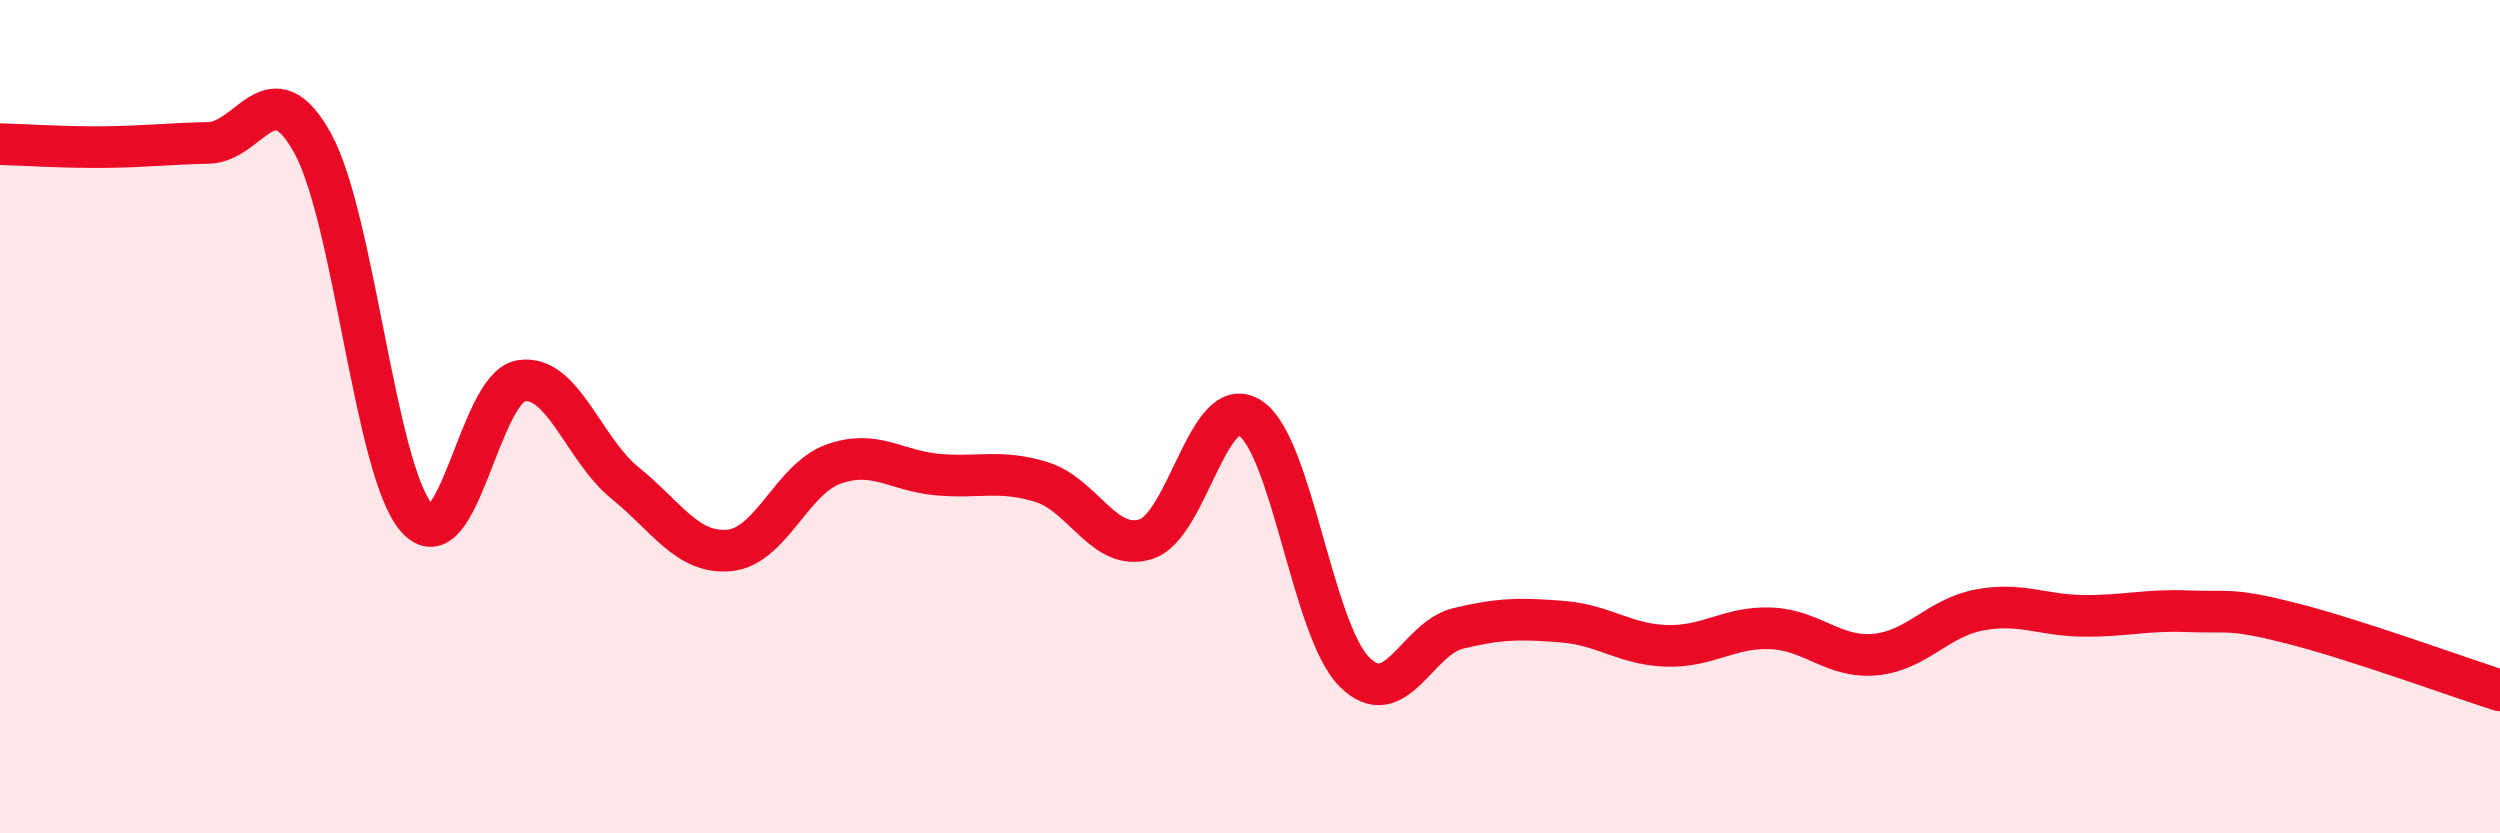
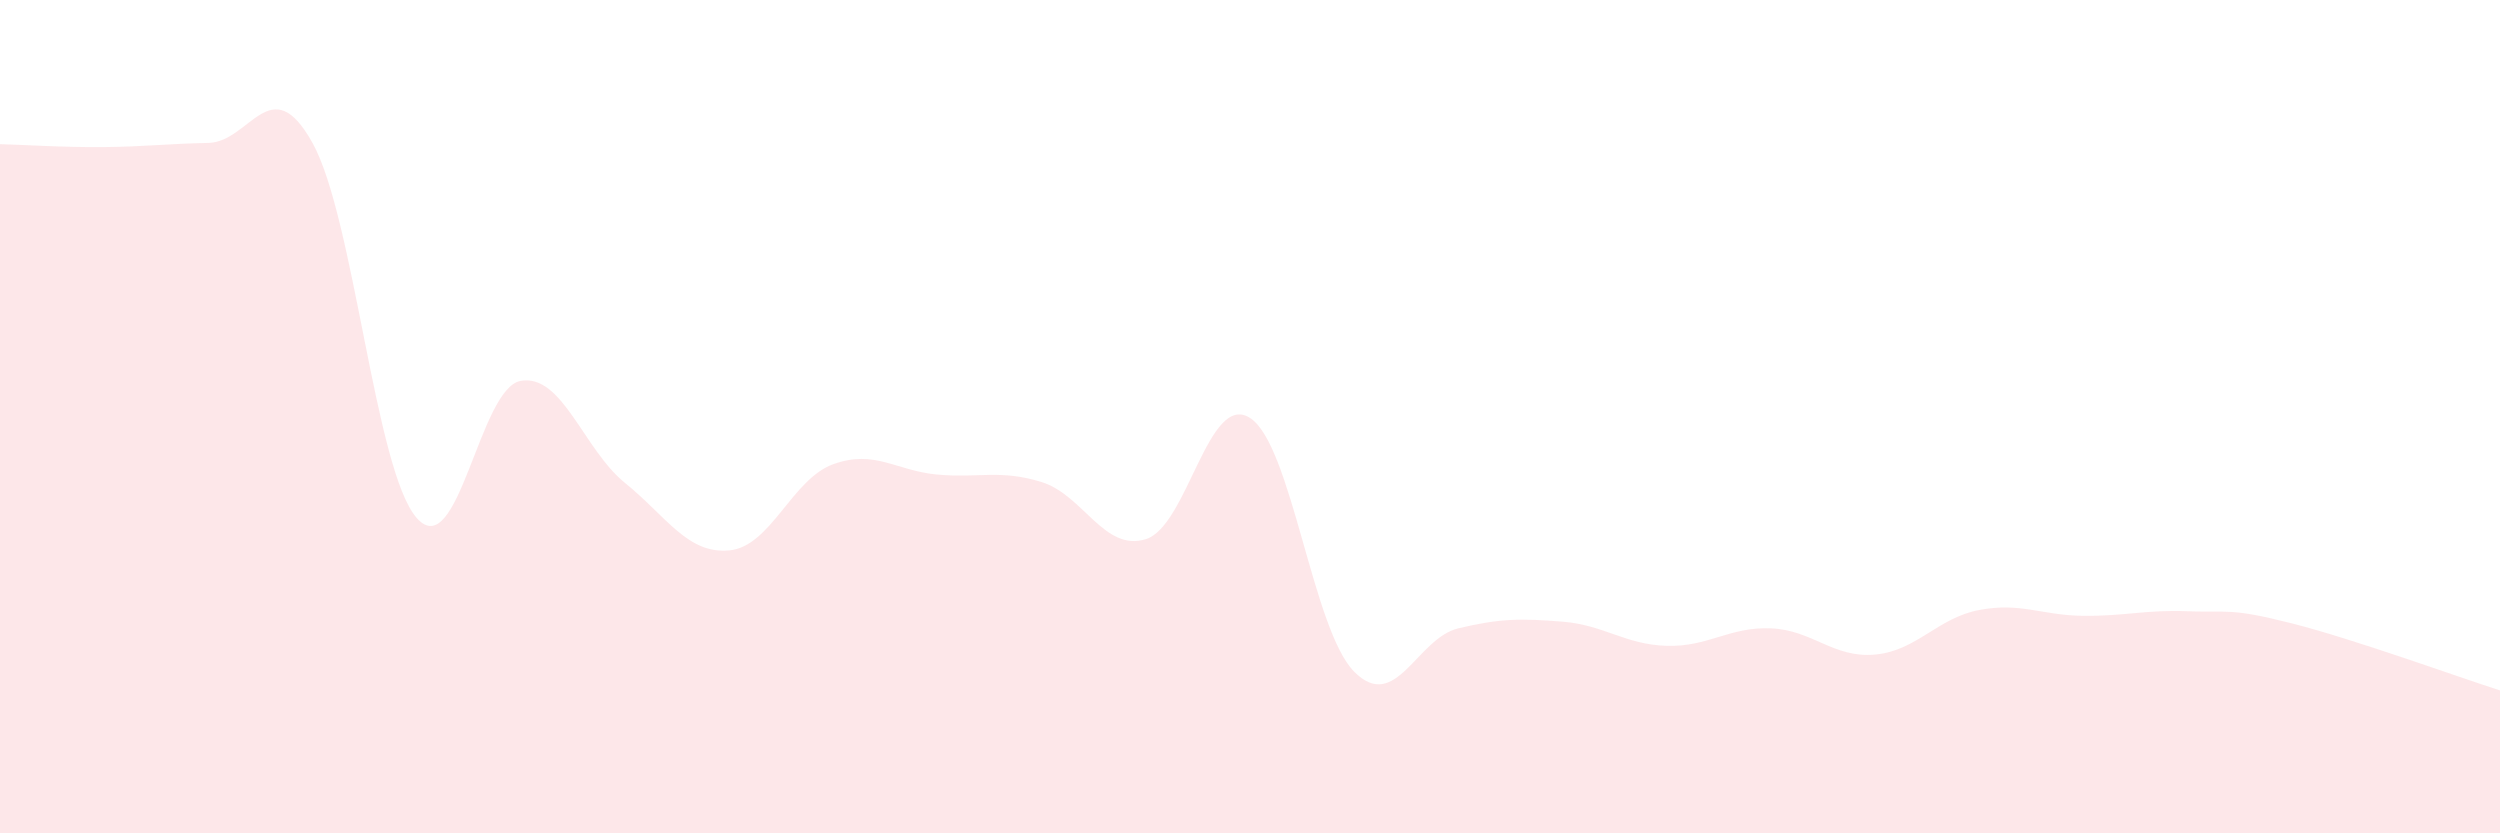
<svg xmlns="http://www.w3.org/2000/svg" width="60" height="20" viewBox="0 0 60 20">
  <path d="M 0,3.46 C 0.5,3.47 1.5,3.54 2.5,3.53 C 3.5,3.52 4,3.45 5,3.43 C 6,3.41 6.5,1.63 7.5,3.43 C 8.5,5.23 9,11.29 10,12.43 C 11,13.57 11.5,9.31 12.5,9.14 C 13.5,8.97 14,10.78 15,11.59 C 16,12.4 16.5,13.3 17.5,13.21 C 18.5,13.12 19,11.5 20,11.14 C 21,10.78 21.5,11.3 22.5,11.39 C 23.5,11.48 24,11.26 25,11.57 C 26,11.88 26.5,13.25 27.5,12.94 C 28.5,12.63 29,9.39 30,10.03 C 31,10.67 31.5,15.11 32.5,16.12 C 33.5,17.13 34,15.32 35,15.08 C 36,14.84 36.5,14.84 37.5,14.92 C 38.5,15 39,15.47 40,15.5 C 41,15.53 41.5,15.04 42.5,15.08 C 43.5,15.12 44,15.8 45,15.71 C 46,15.62 46.5,14.83 47.5,14.64 C 48.5,14.45 49,14.77 50,14.78 C 51,14.79 51.5,14.63 52.5,14.67 C 53.5,14.71 53.5,14.58 55,14.96 C 56.5,15.34 59,16.25 60,16.57L60 20L0 20Z" fill="#EB0A25" opacity="0.1" stroke-linecap="round" stroke-linejoin="round" />
-   <path d="M 0,3.46 C 0.5,3.47 1.5,3.54 2.5,3.53 C 3.5,3.52 4,3.45 5,3.43 C 6,3.41 6.5,1.63 7.5,3.43 C 8.5,5.23 9,11.29 10,12.43 C 11,13.57 11.5,9.31 12.5,9.14 C 13.5,8.97 14,10.78 15,11.59 C 16,12.4 16.5,13.3 17.5,13.21 C 18.5,13.12 19,11.5 20,11.14 C 21,10.78 21.5,11.3 22.5,11.39 C 23.5,11.48 24,11.26 25,11.57 C 26,11.88 26.5,13.25 27.5,12.94 C 28.5,12.63 29,9.39 30,10.03 C 31,10.67 31.5,15.11 32.5,16.12 C 33.5,17.13 34,15.32 35,15.08 C 36,14.84 36.5,14.84 37.5,14.92 C 38.5,15 39,15.47 40,15.5 C 41,15.53 41.5,15.04 42.5,15.08 C 43.5,15.12 44,15.8 45,15.71 C 46,15.62 46.5,14.83 47.5,14.64 C 48.5,14.45 49,14.77 50,14.78 C 51,14.79 51.5,14.63 52.5,14.67 C 53.5,14.71 53.5,14.58 55,14.96 C 56.5,15.34 59,16.25 60,16.57" stroke="#EB0A25" stroke-width="1" fill="none" stroke-linecap="round" stroke-linejoin="round" />
</svg>